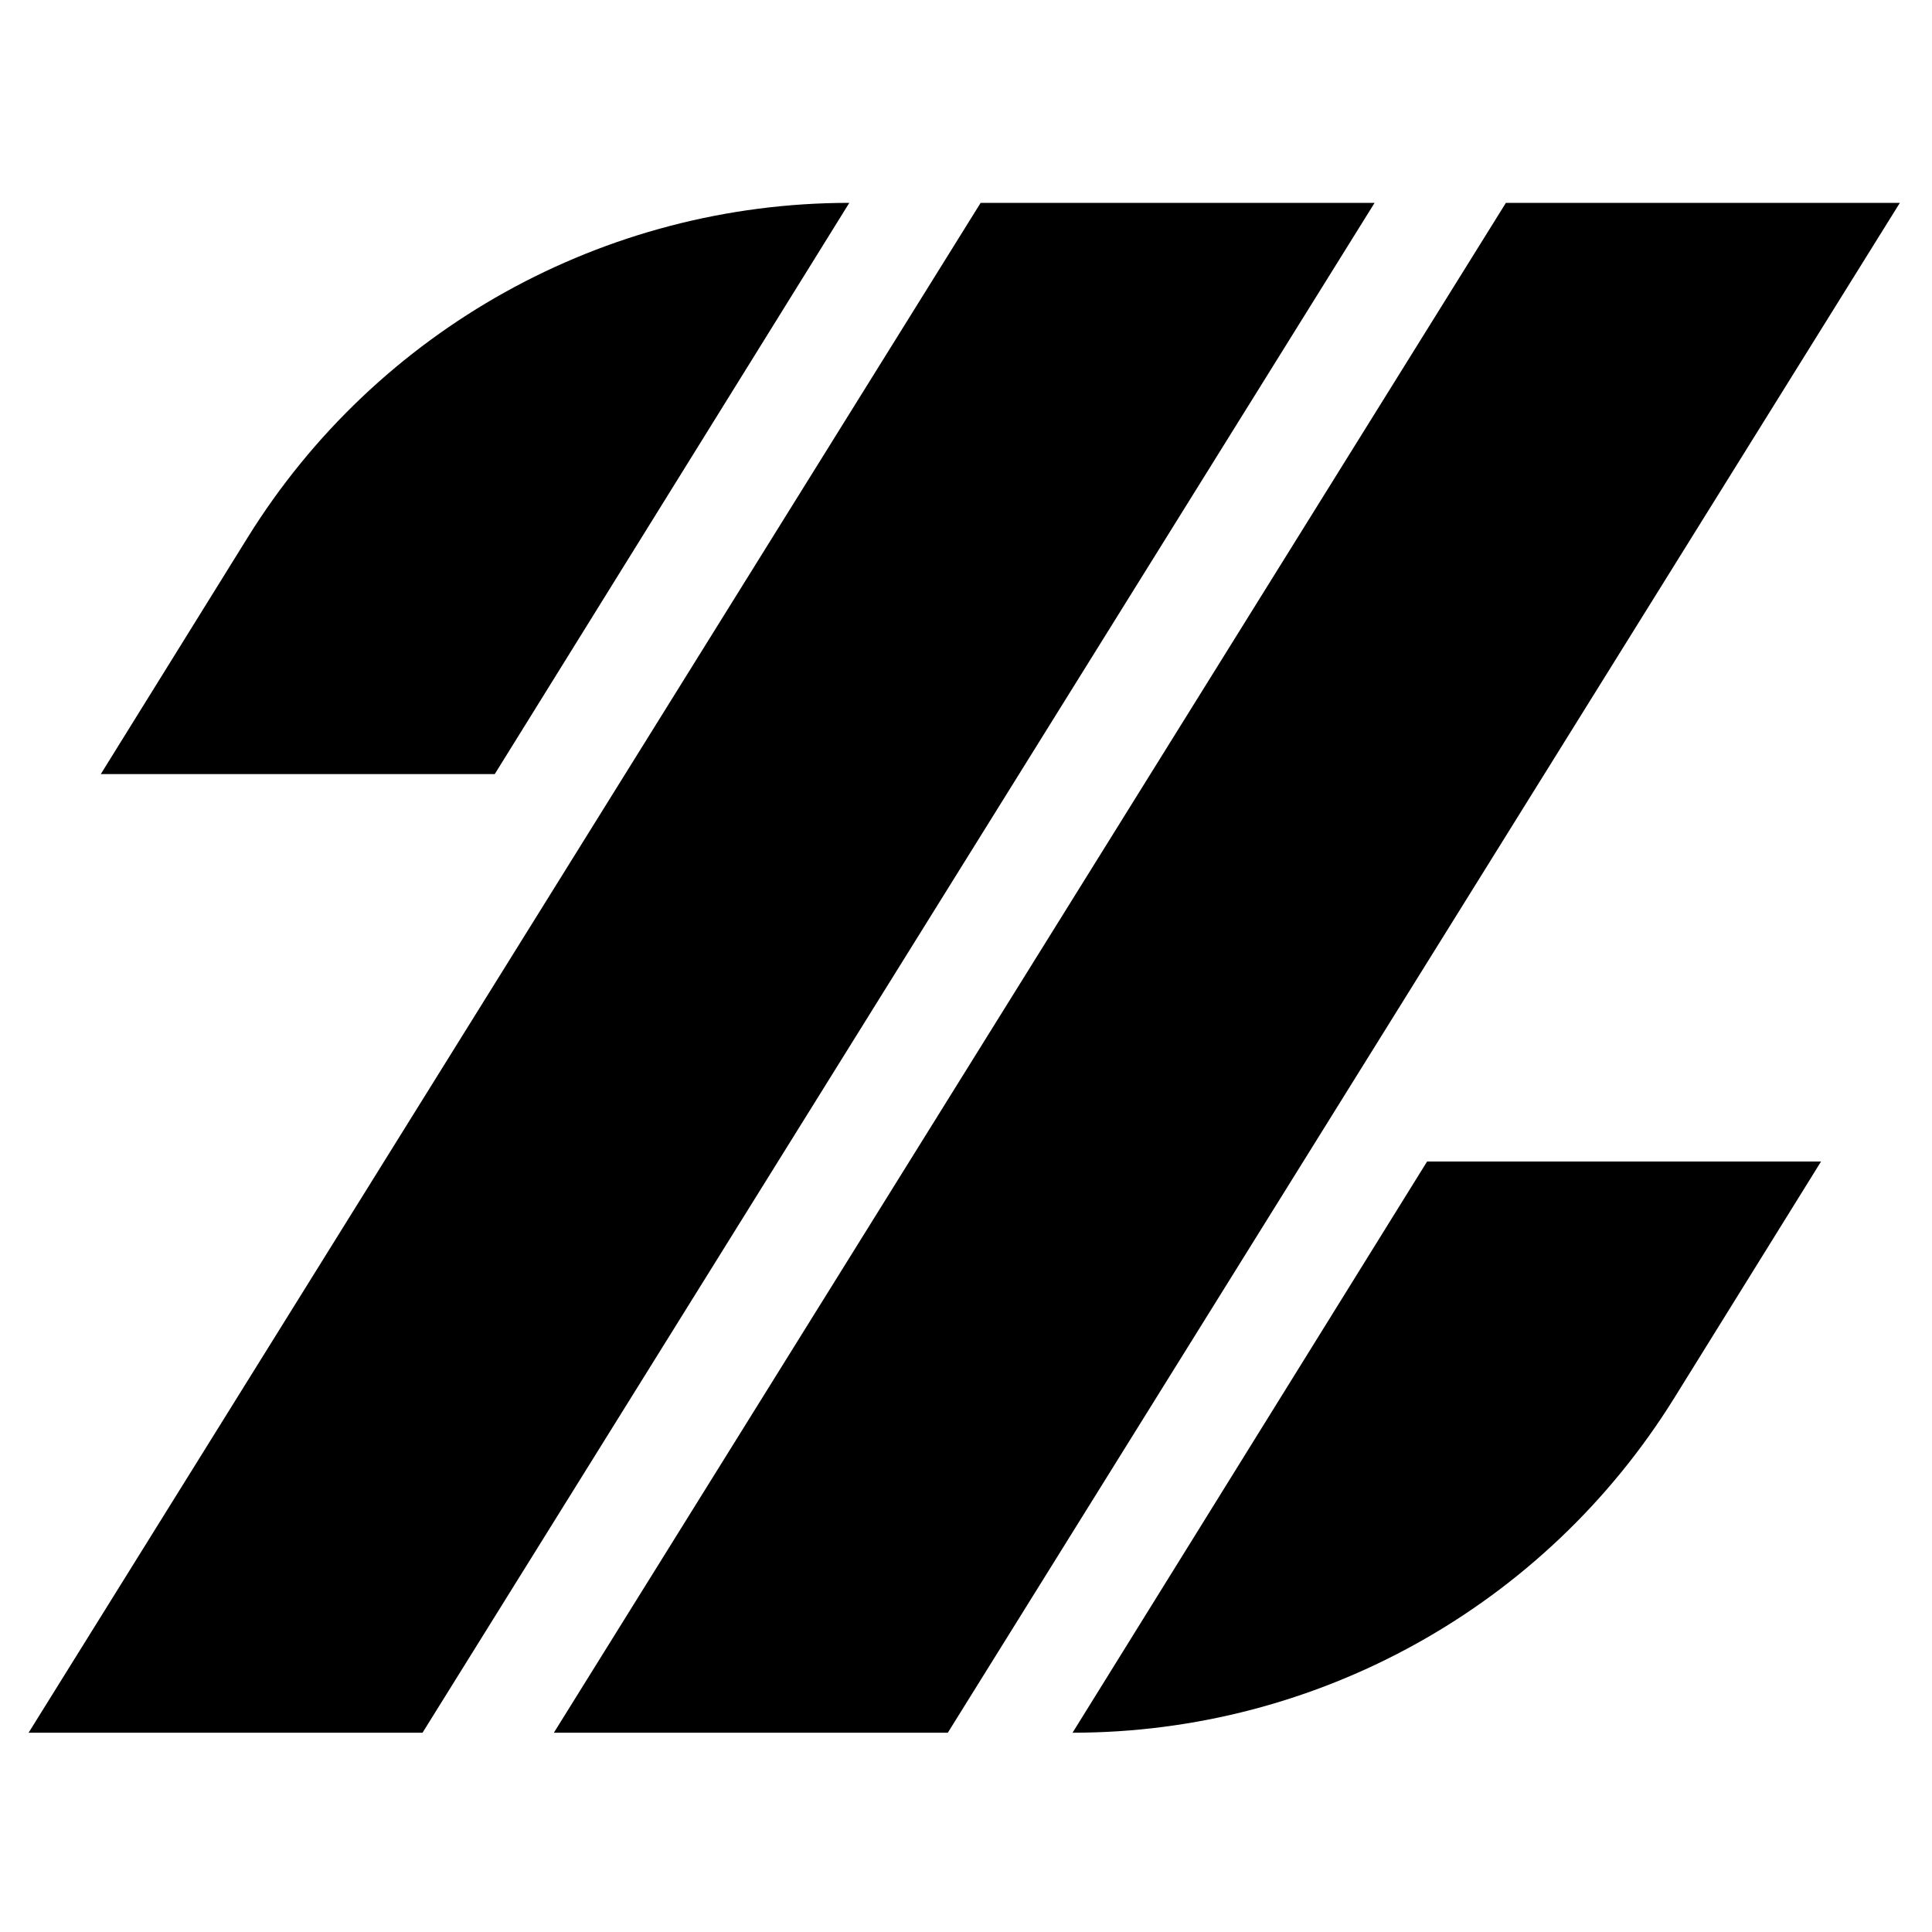
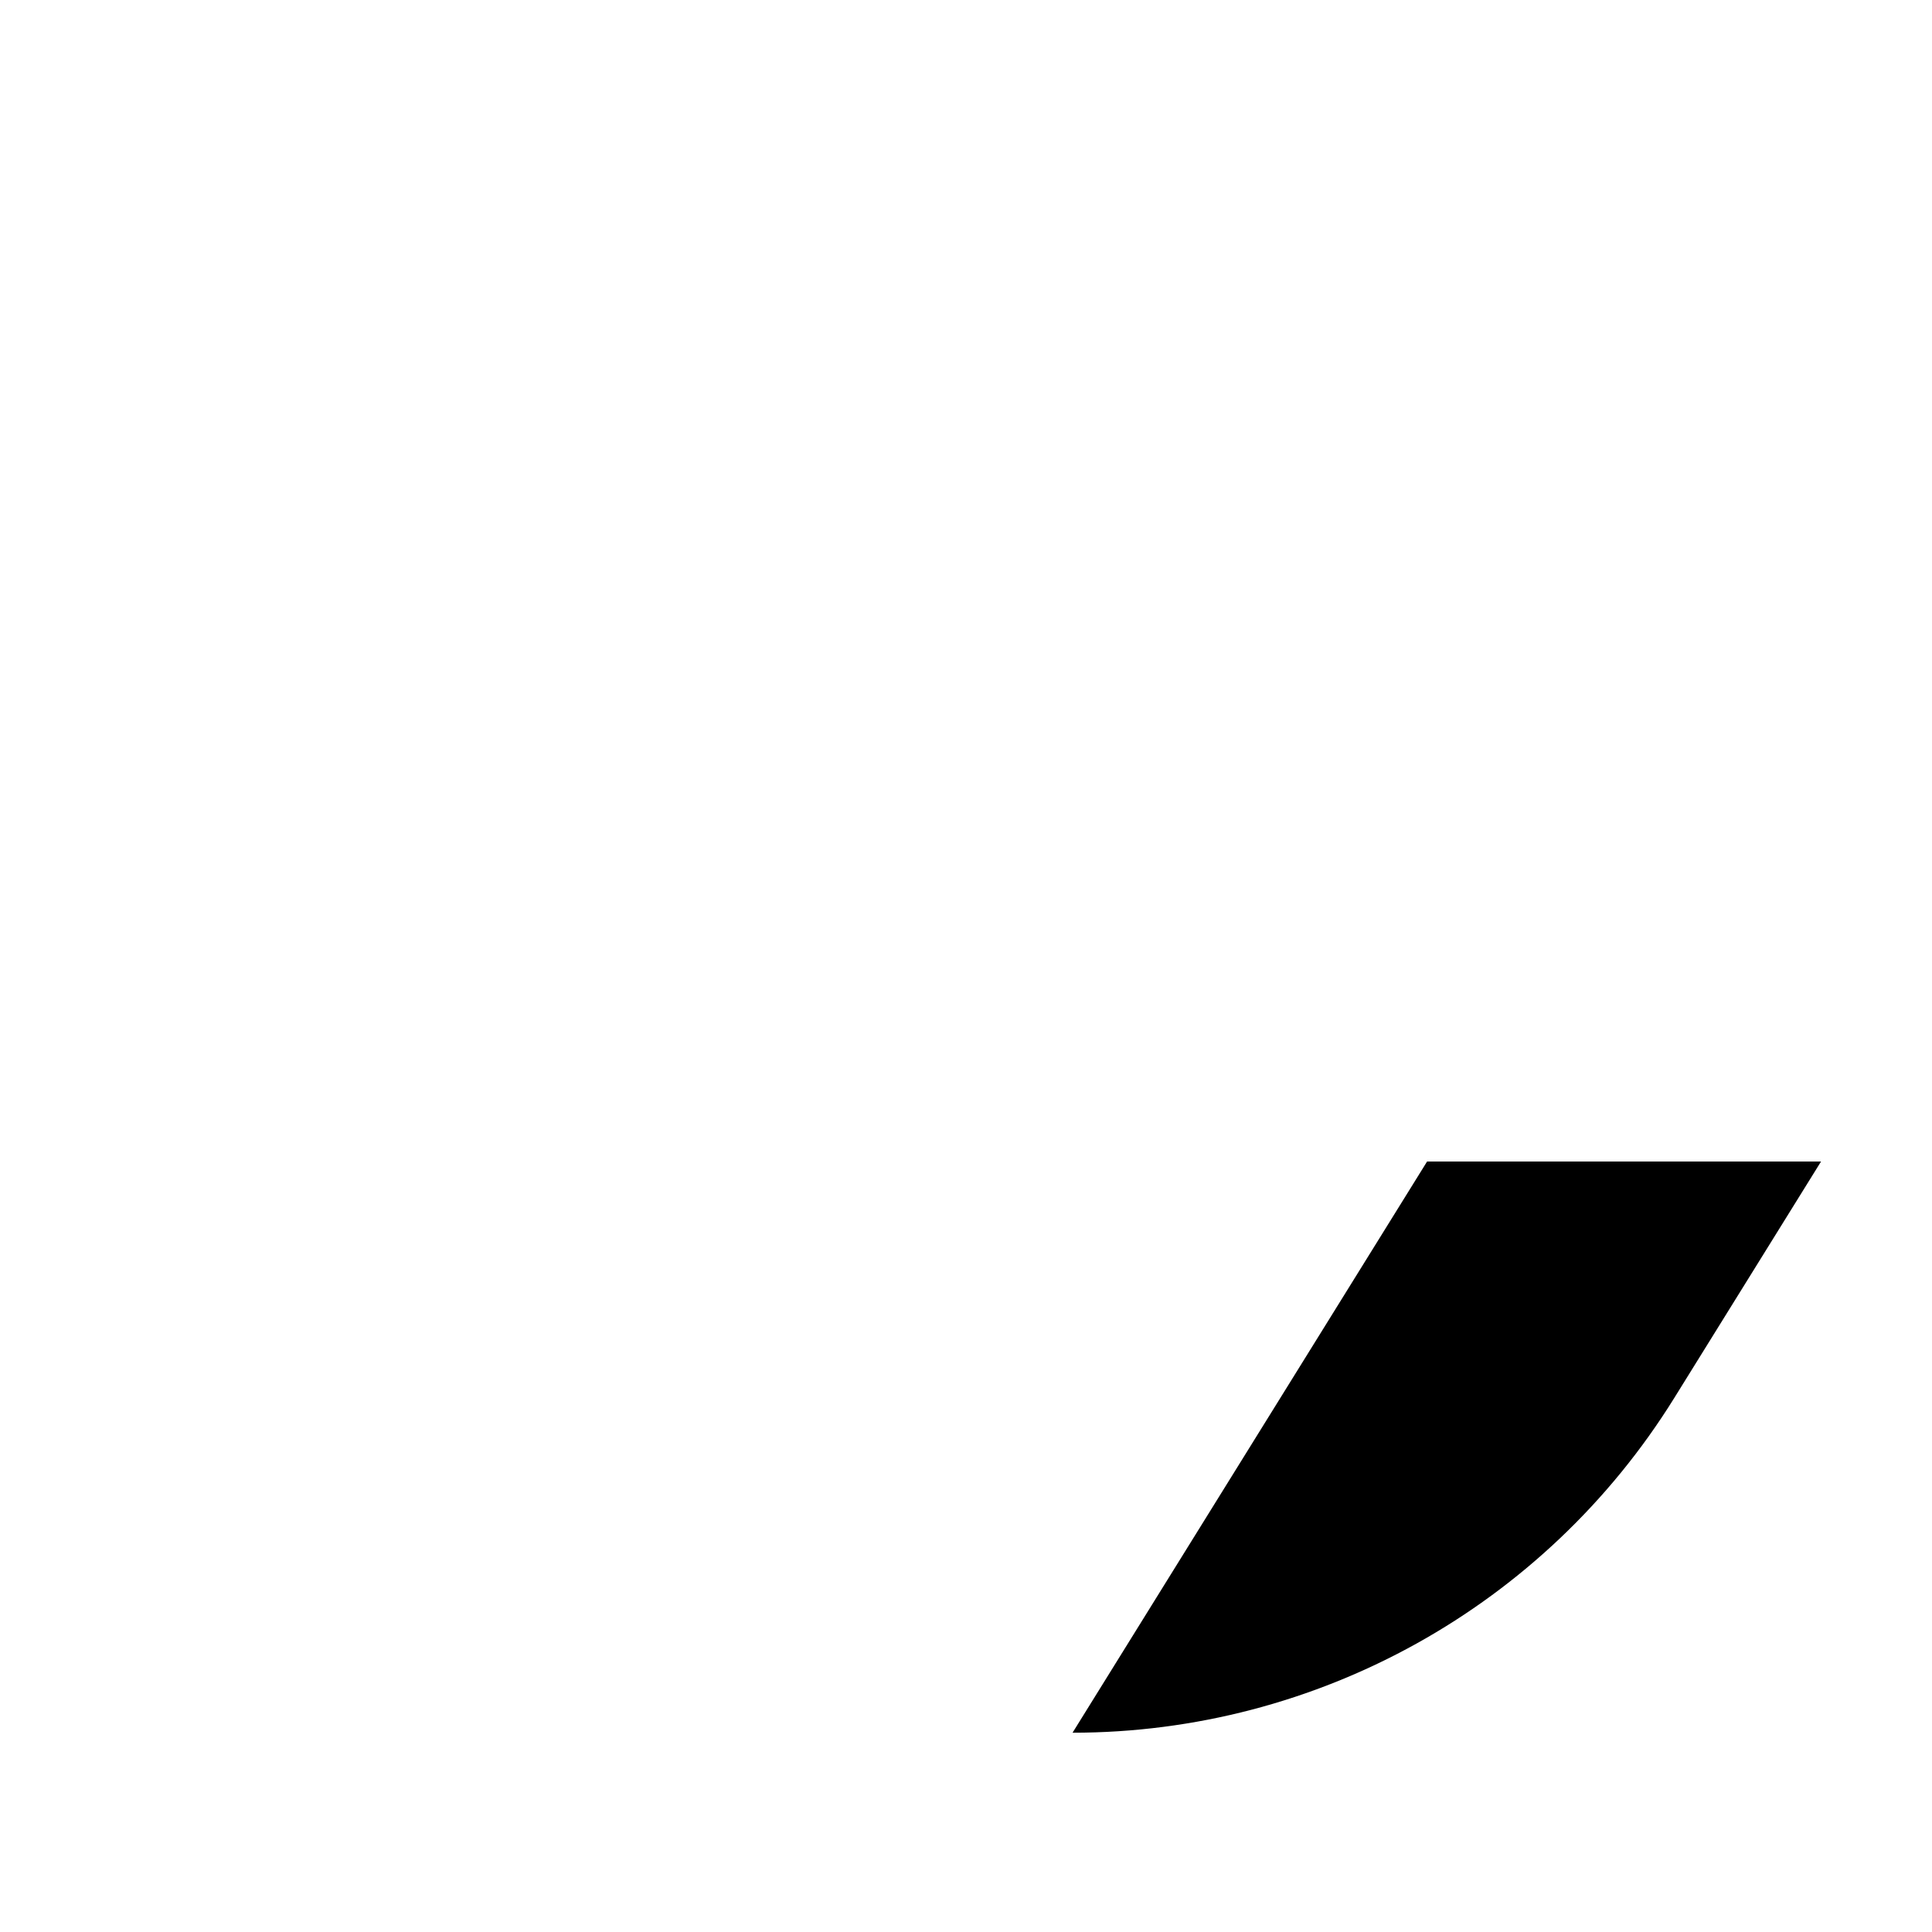
<svg xmlns="http://www.w3.org/2000/svg" version="1.1" id="레이어_1" x="0px" y="0px" viewBox="0 0 800 800" style="enable-background:new 0 0 800 800;" xml:space="preserve">
-   <polygon points="174.96,717.48 11.84,717.48 406.06,84 569.19,84 " />
-   <polygon points="392.47,717.48 229.34,717.48 623.56,84 786.69,84 " />
-   <path d="M204.87,320.53H41.74l60.79-97.93C156.02,136.42,250.25,84,351.68,84h0L204.87,320.53z" />
  <path d="M444.12,717.48L444.12,717.48l146.81-236.53h163.13l-60.79,97.93C639.78,665.06,545.55,717.48,444.12,717.48z" />
</svg>